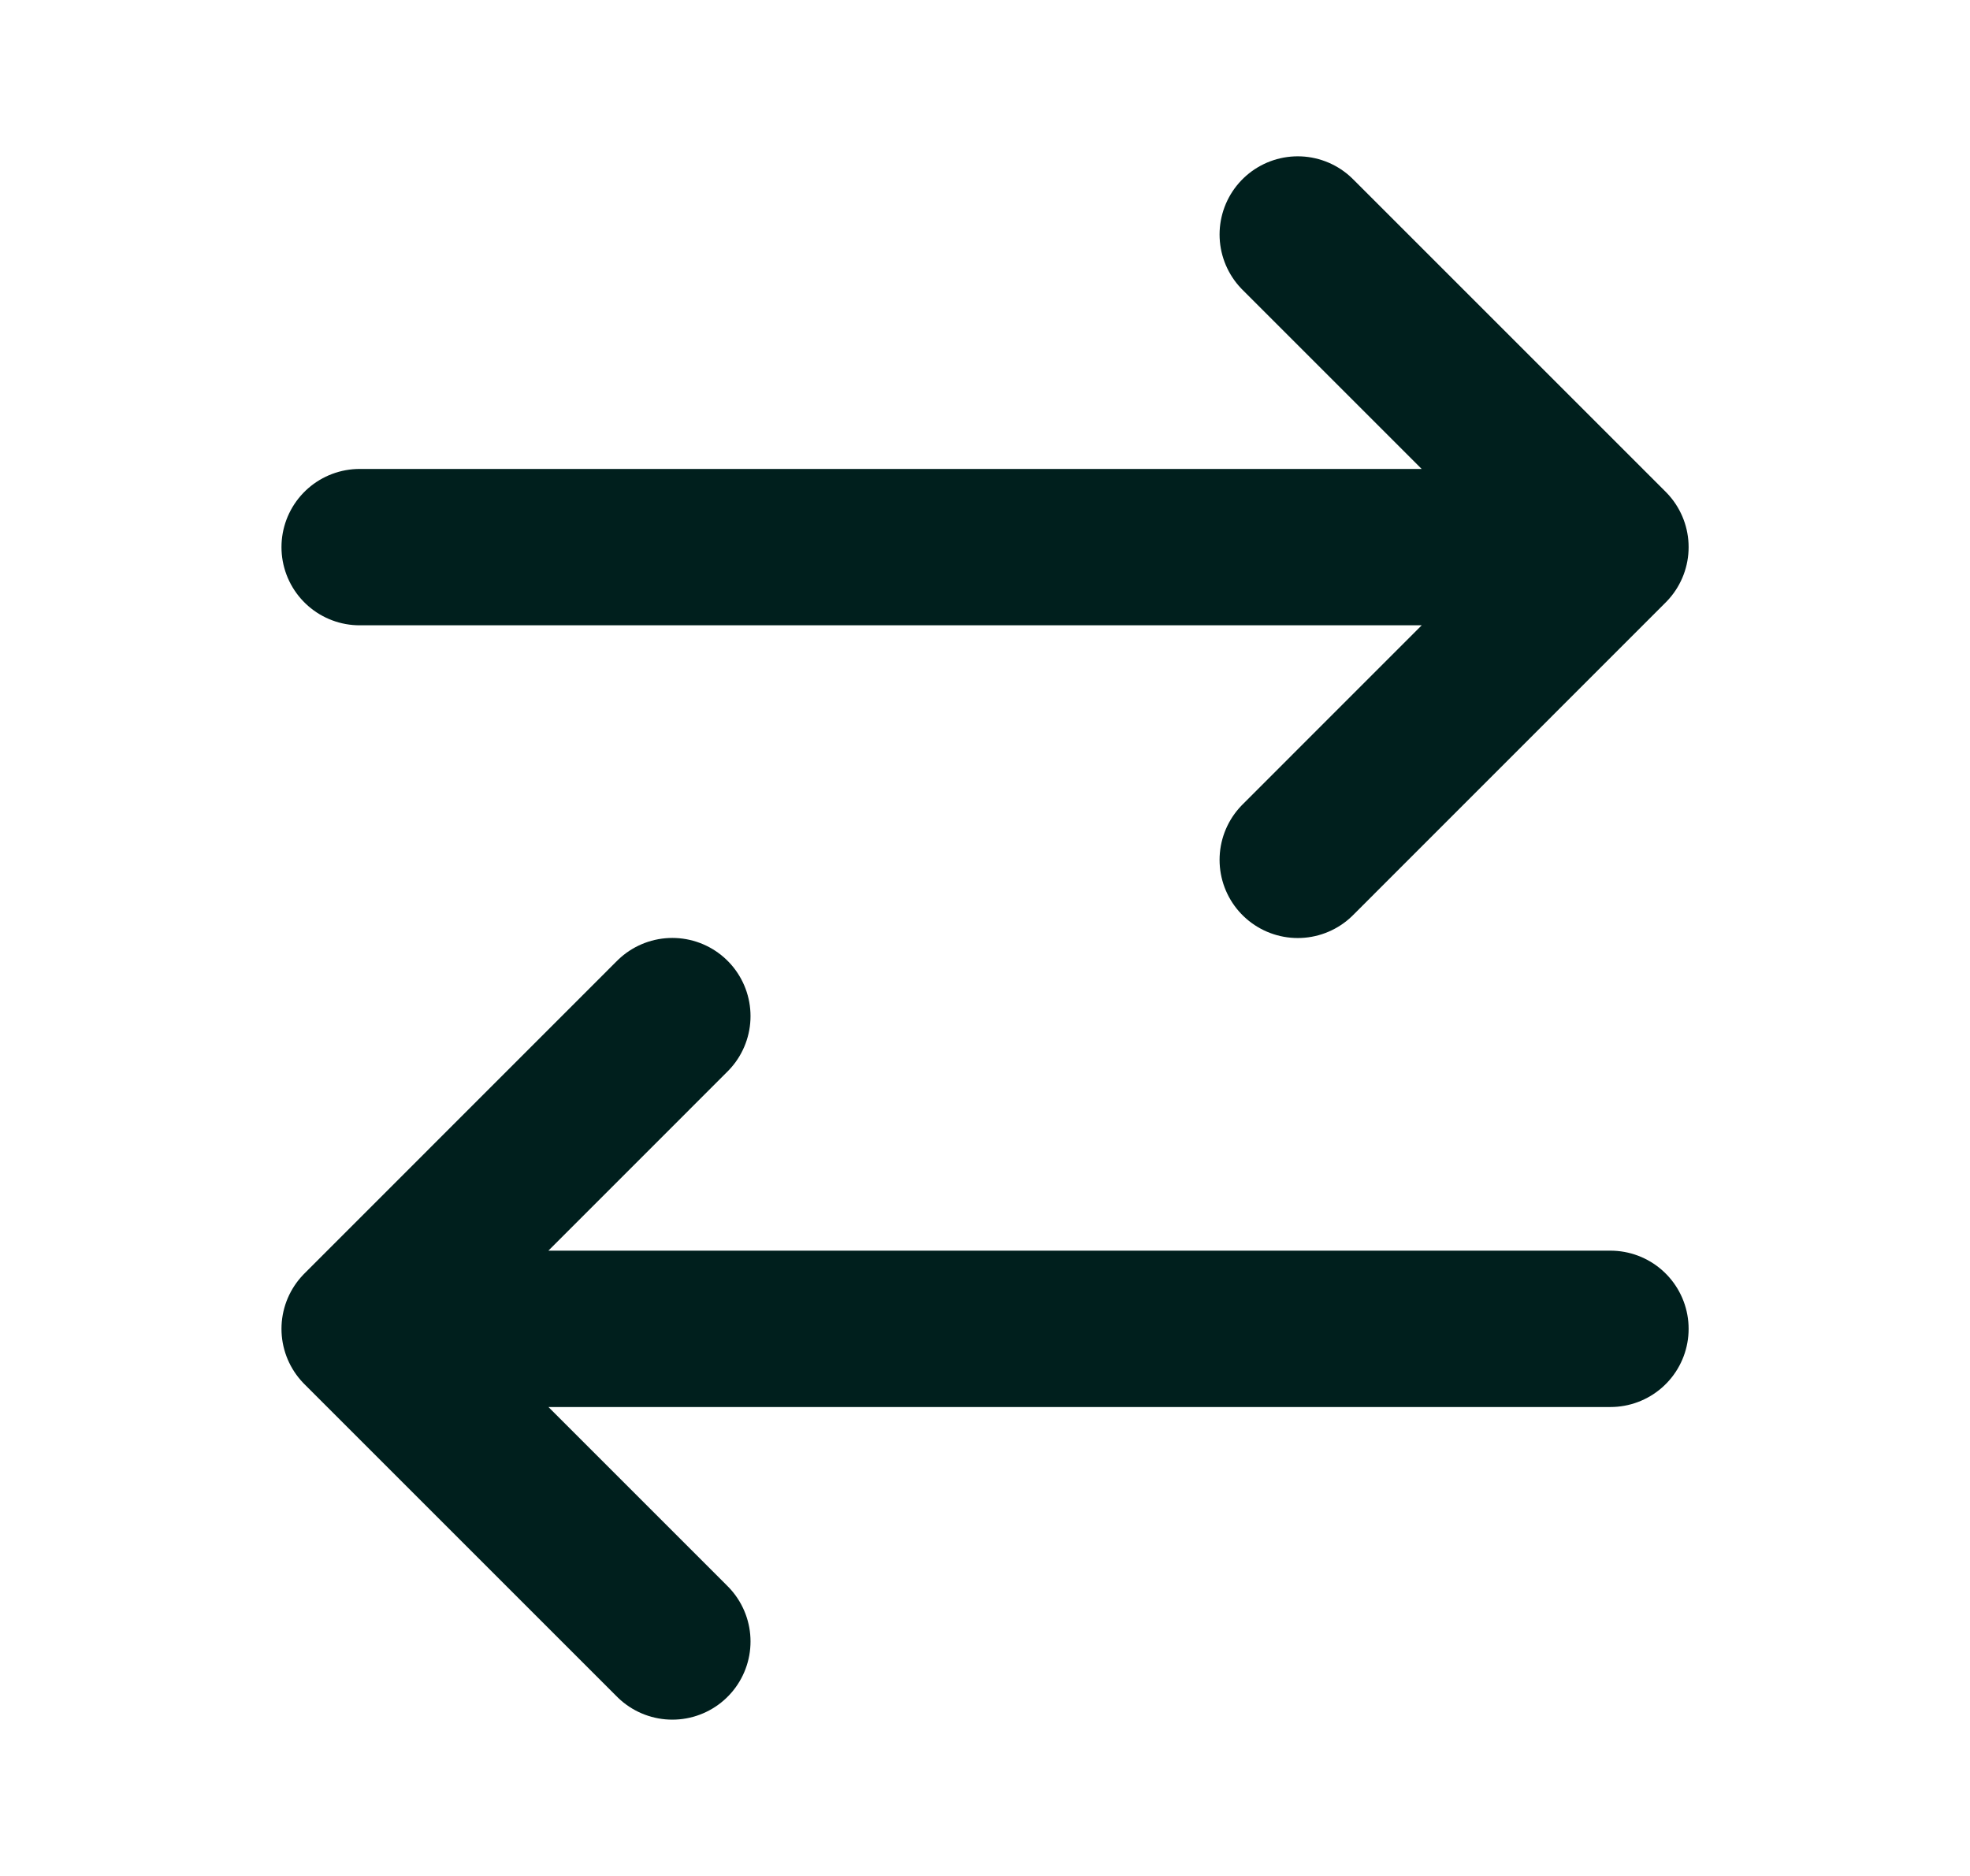
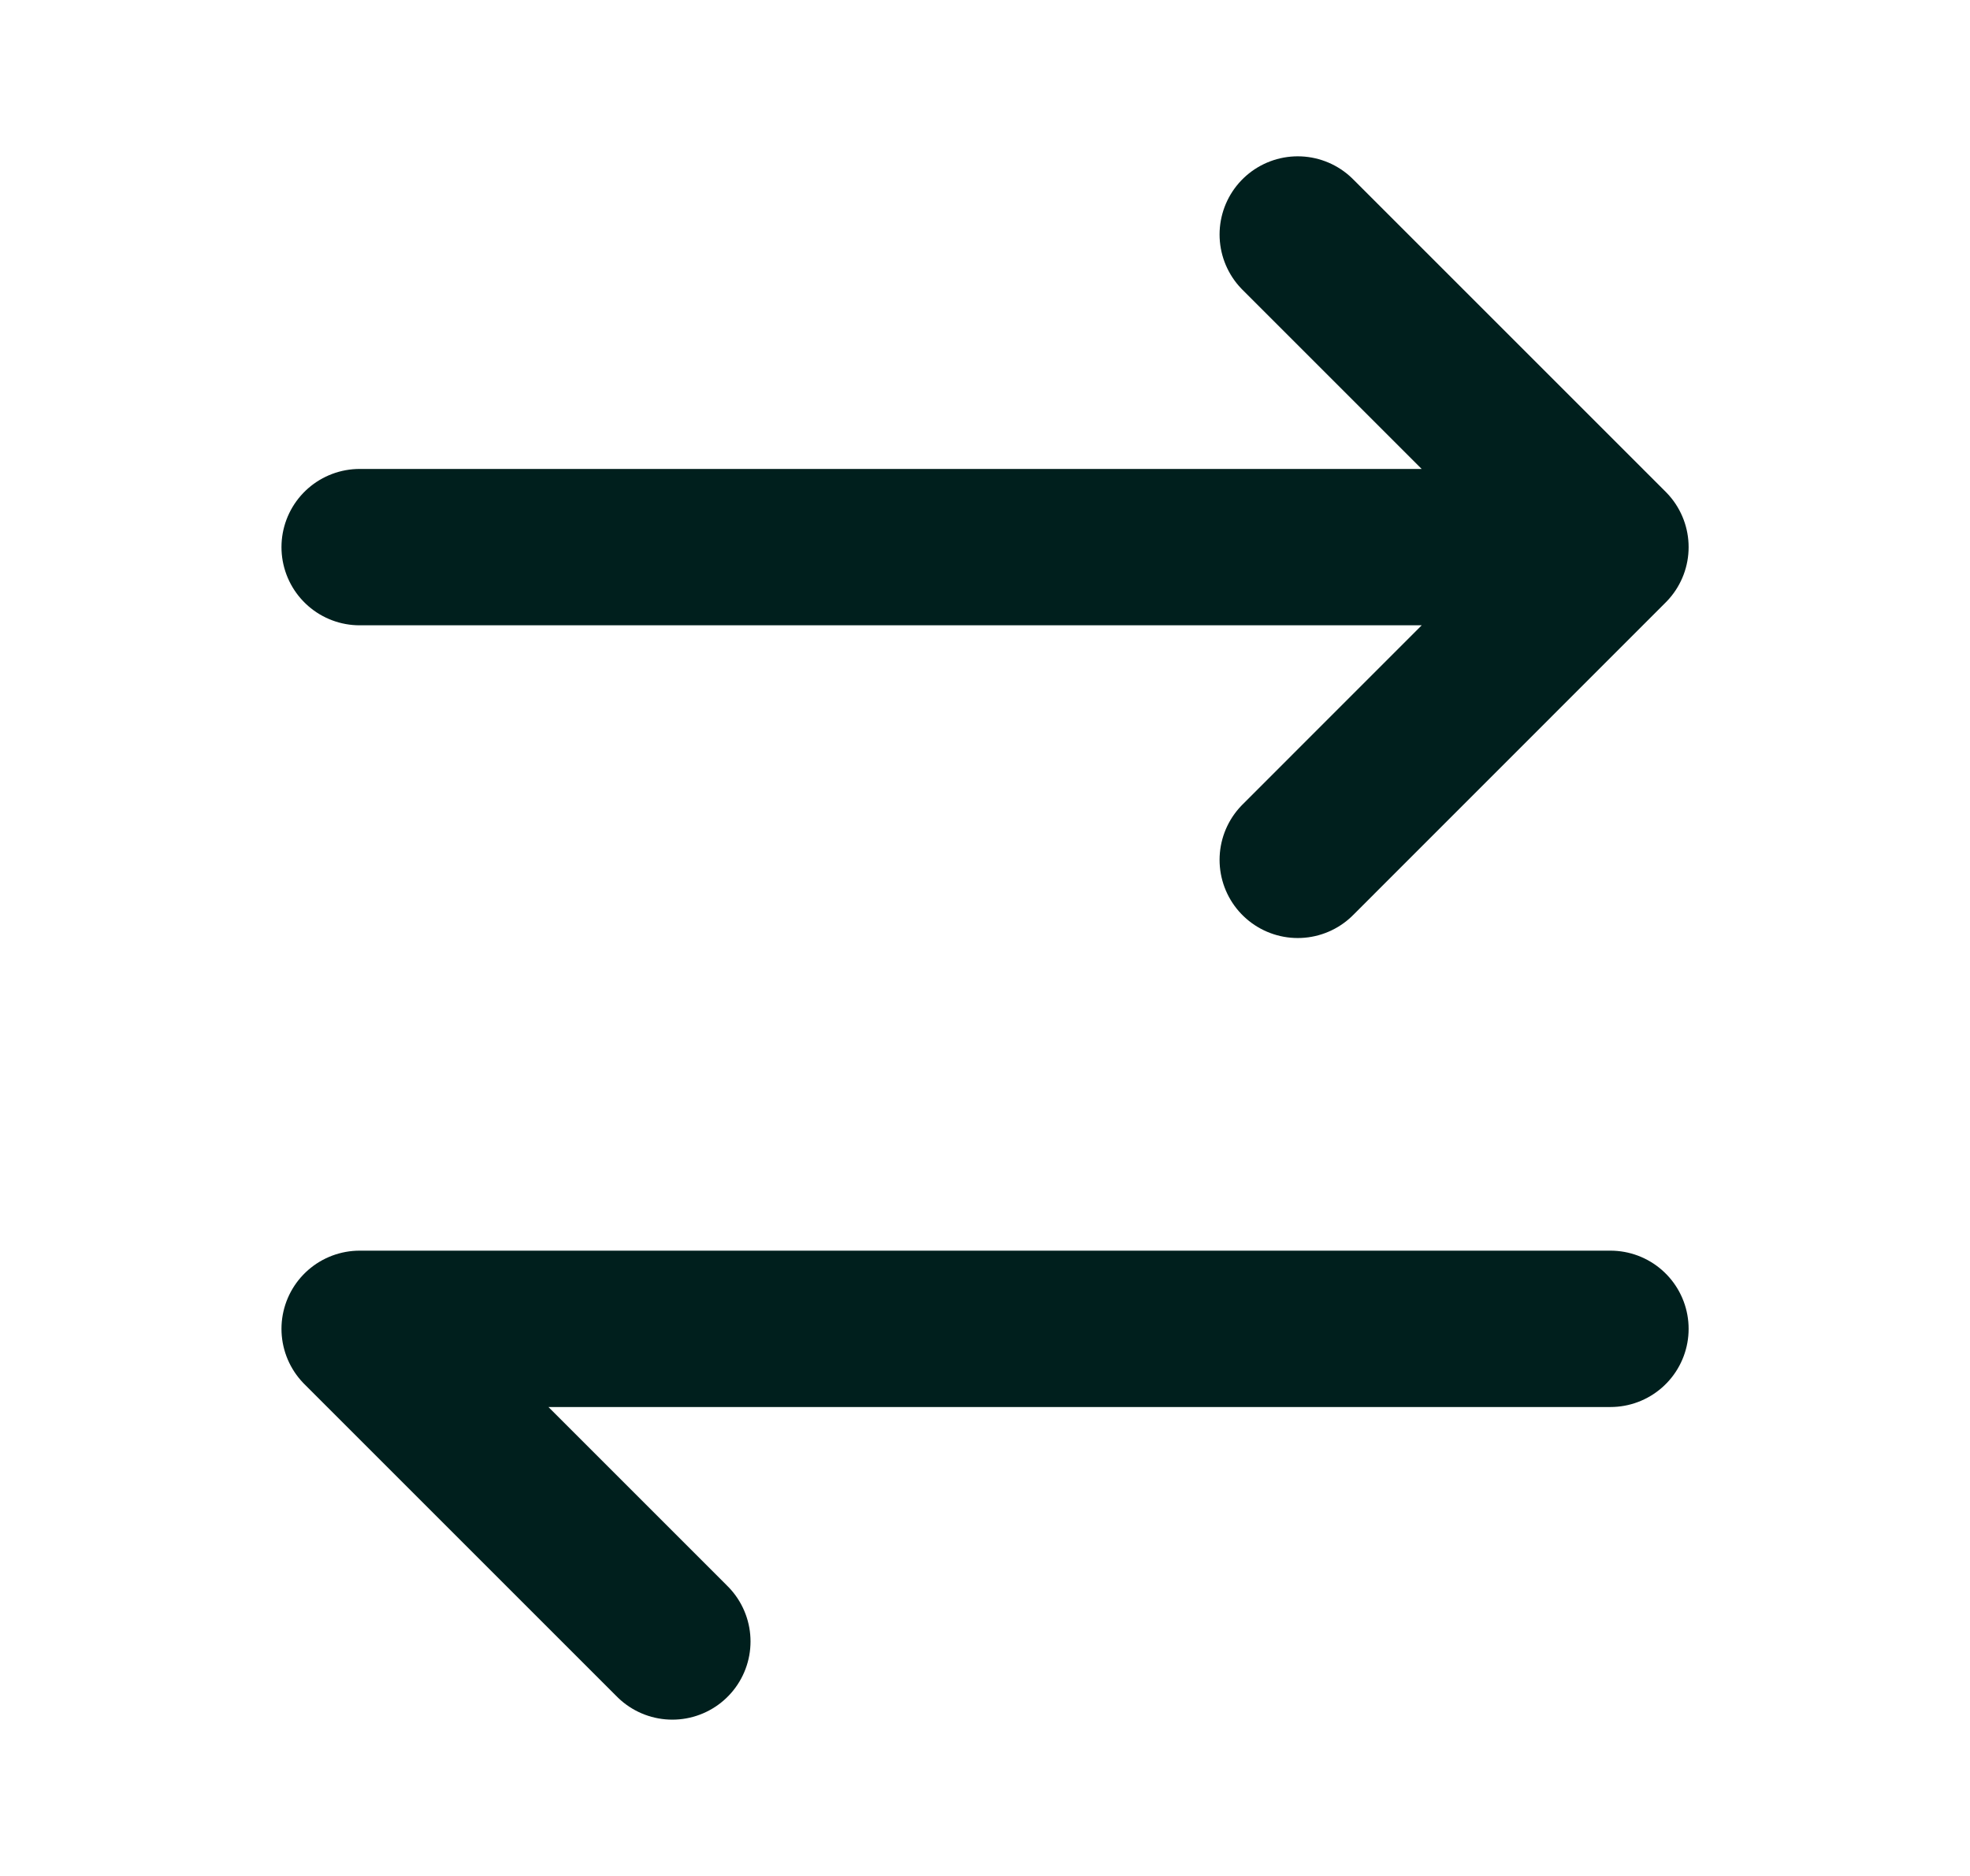
<svg xmlns="http://www.w3.org/2000/svg" width="21" height="20" viewBox="0 0 21 20" fill="none">
-   <path d="M17.167 14.167H3.834M3.834 14.167L7.167 10.833M3.834 14.167L7.167 17.5M3.834 5.833H17.167M17.167 5.833L13.834 2.5M17.167 5.833L13.834 9.167" stroke="#001F1D" stroke-width="1.667" stroke-linecap="round" stroke-linejoin="round" />
+   <path d="M17.167 14.167H3.834M3.834 14.167M3.834 14.167L7.167 17.5M3.834 5.833H17.167M17.167 5.833L13.834 2.5M17.167 5.833L13.834 9.167" stroke="#001F1D" stroke-width="1.667" stroke-linecap="round" stroke-linejoin="round" />
</svg>